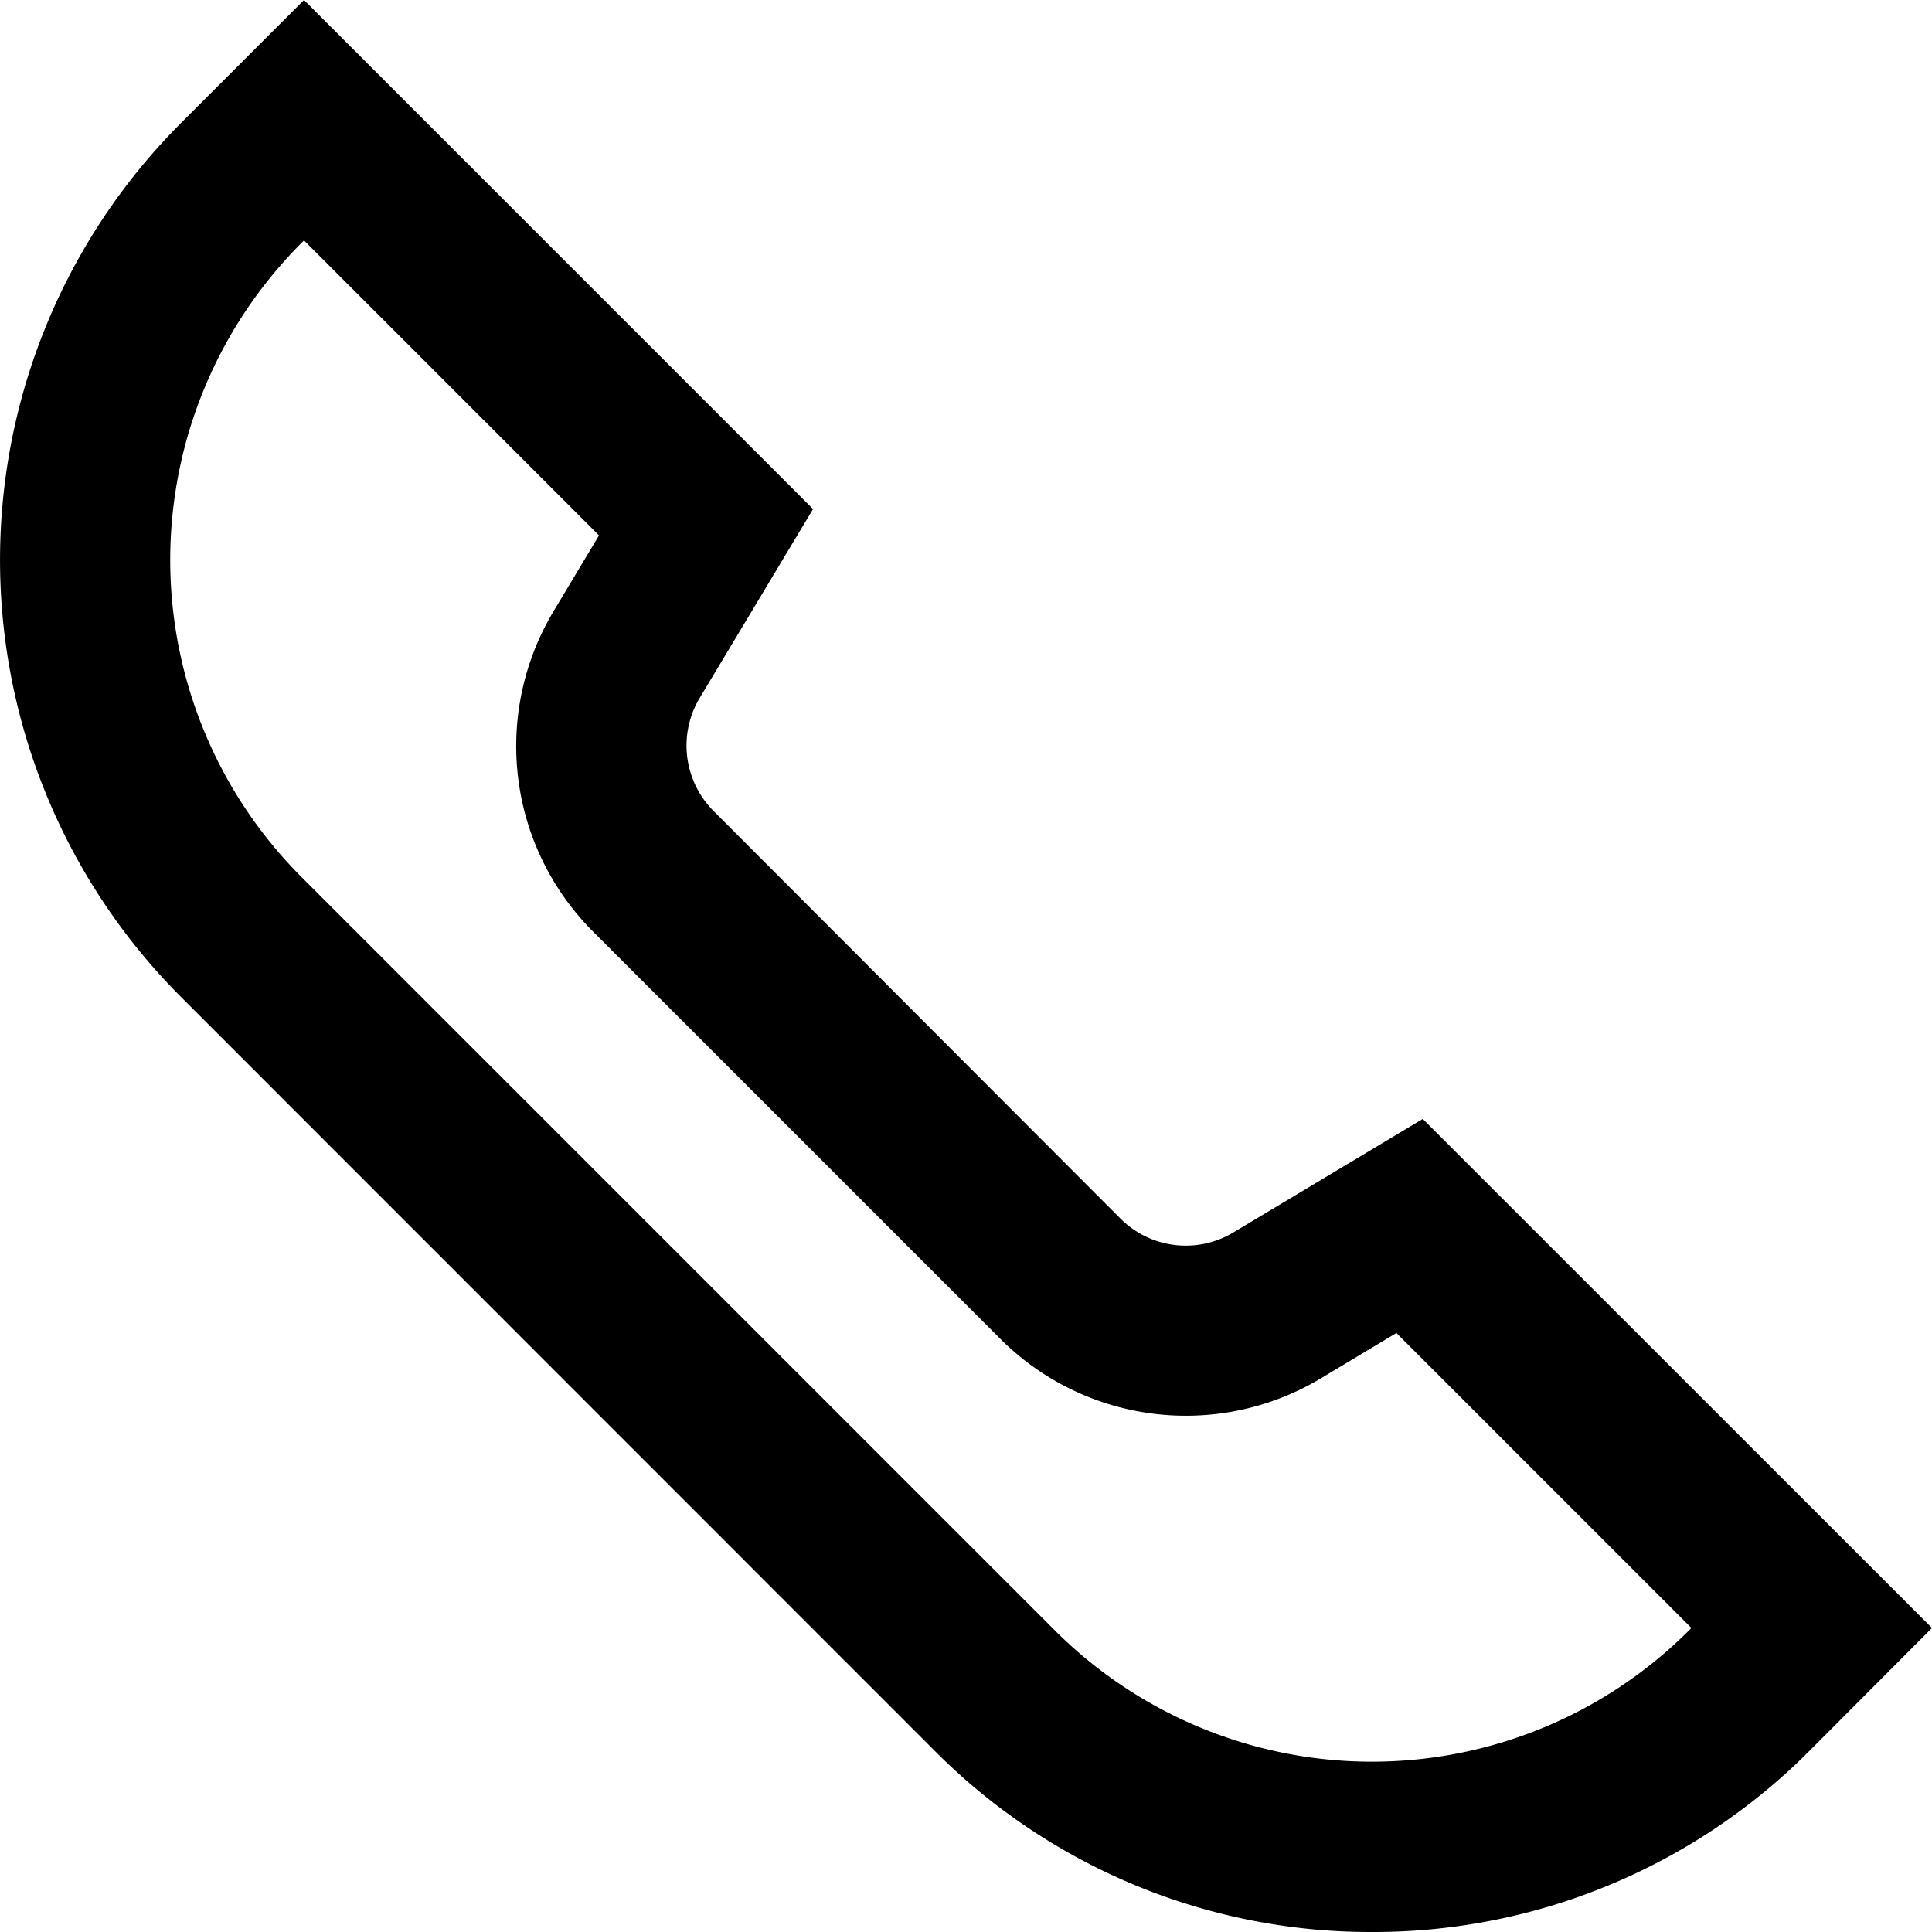
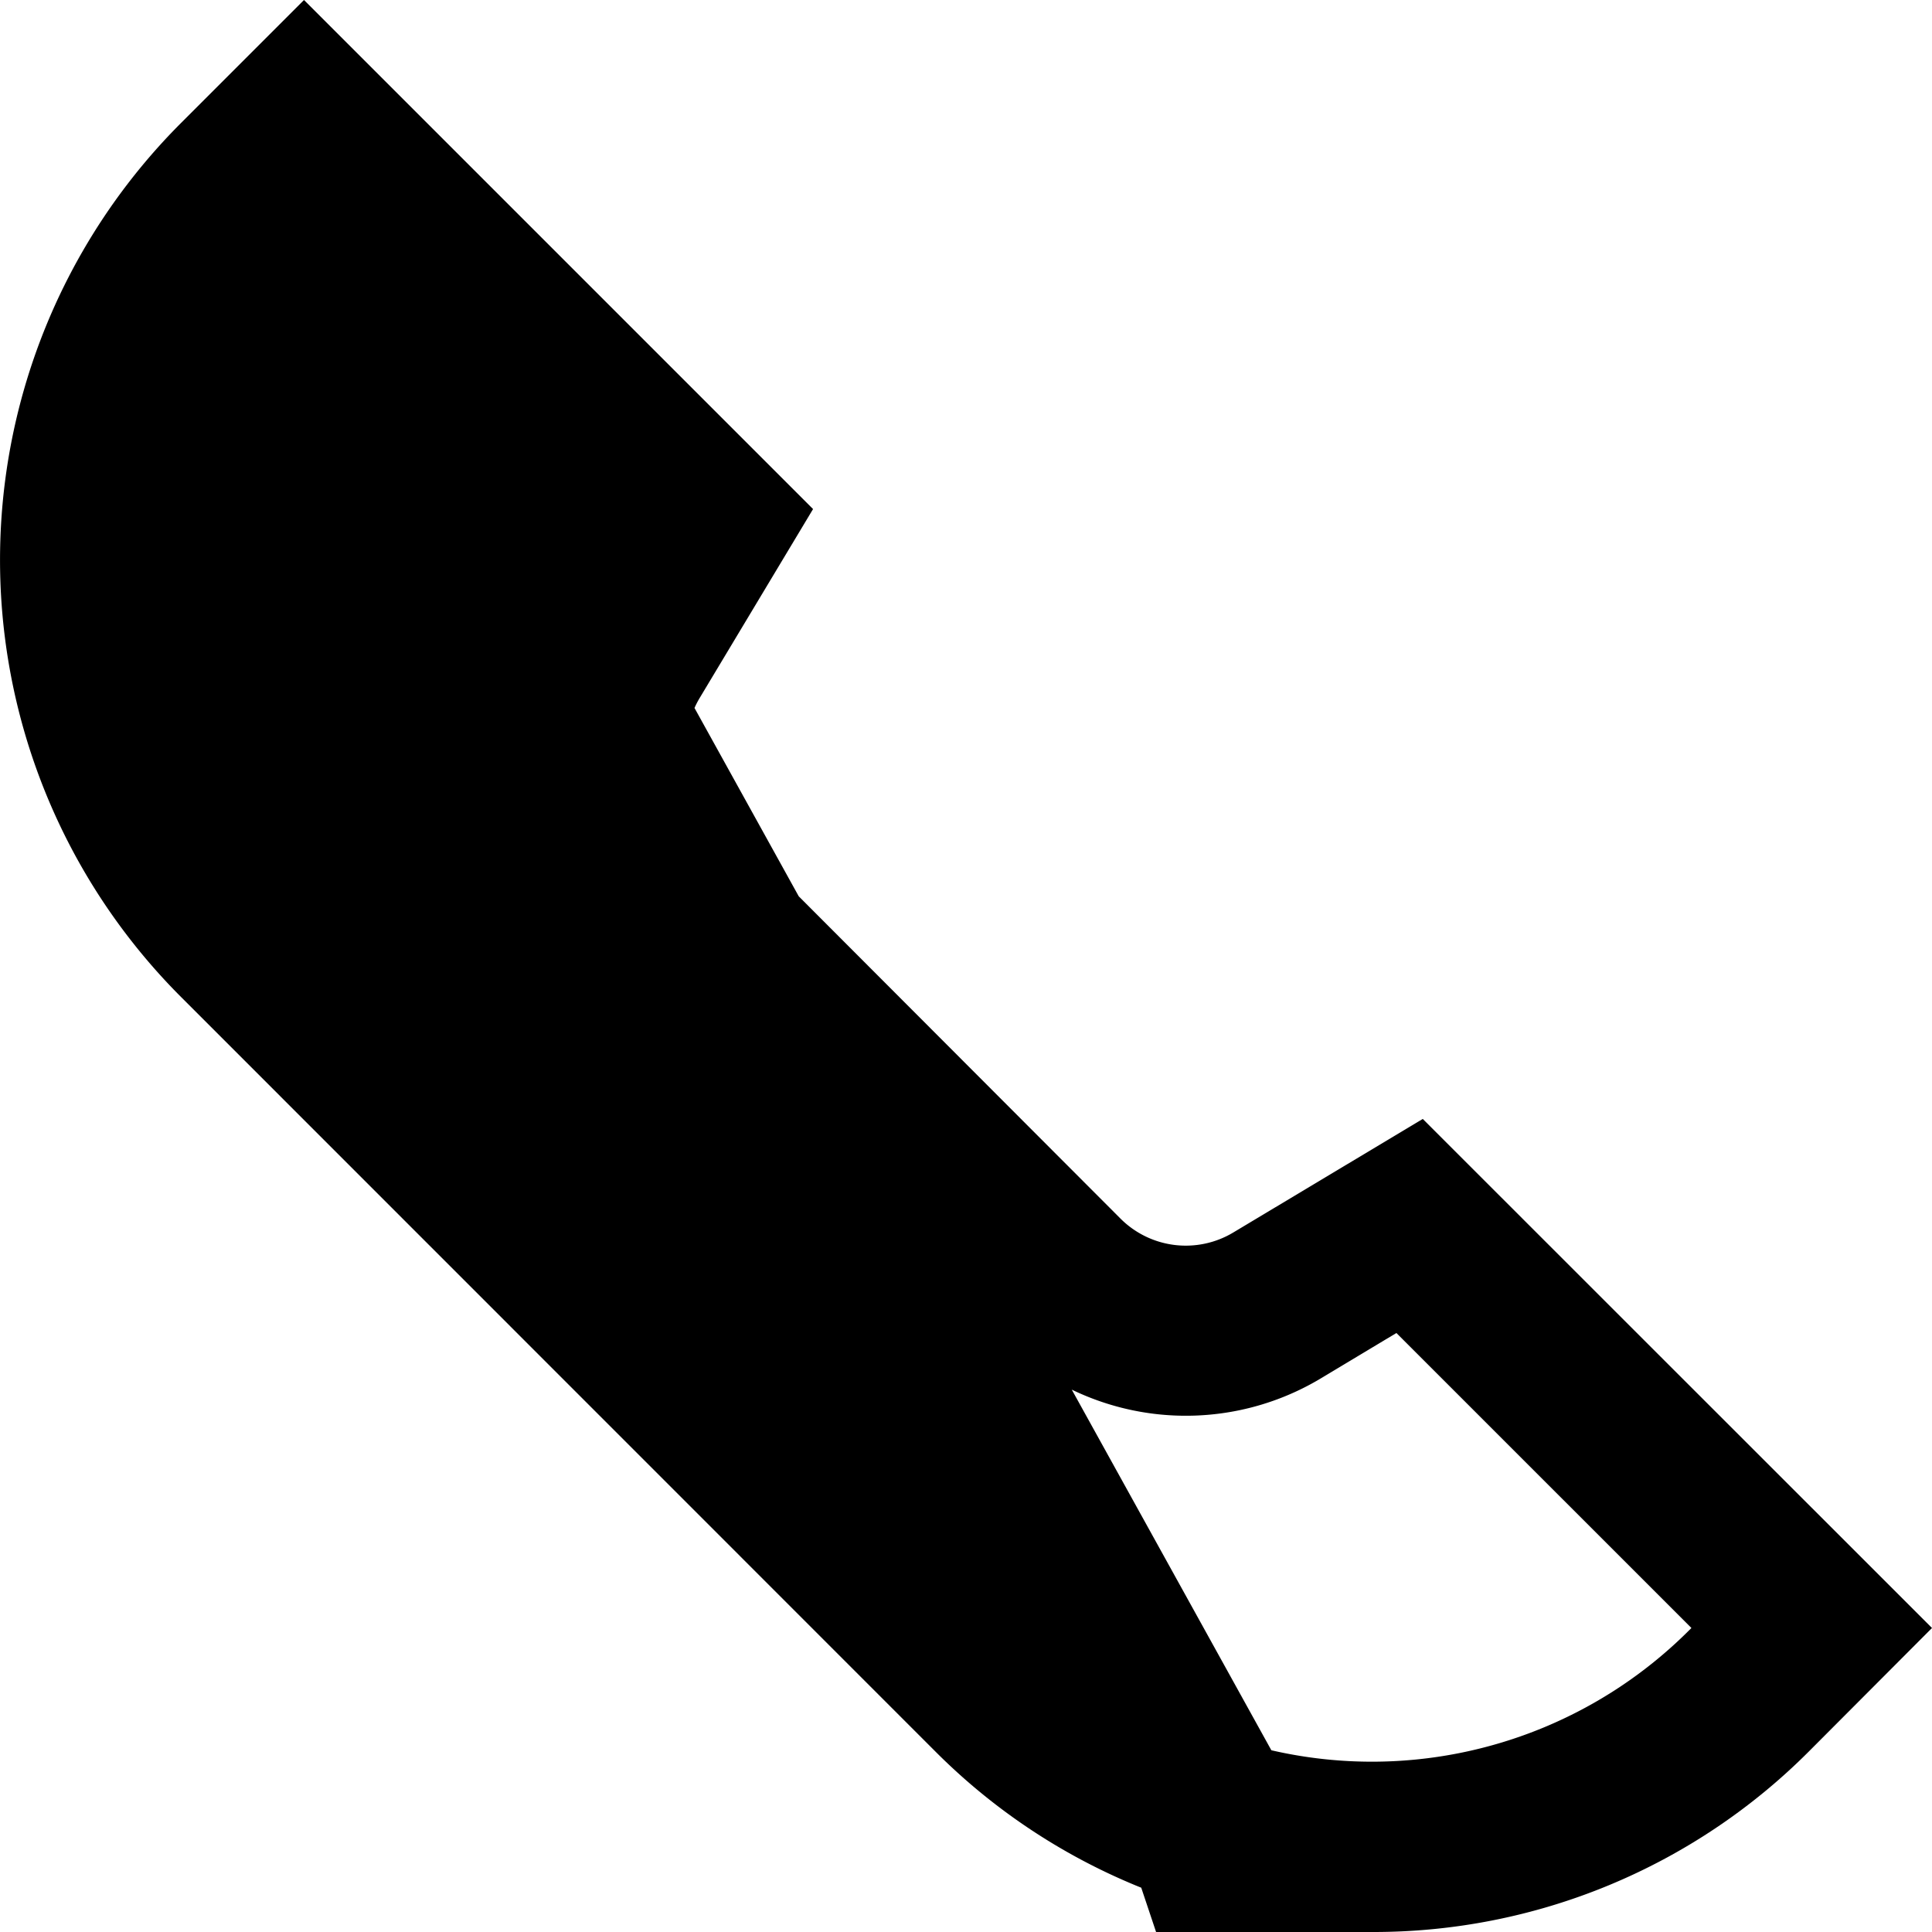
<svg xmlns="http://www.w3.org/2000/svg" viewBox="0 0 113.63 113.63">
  <g id="Warstwa_2" data-name="Warstwa 2">
    <g id="Warstwa_1-2" data-name="Warstwa 1">
-       <path d="M80.69,113.63A36.12,36.12,0,0,1,55,103L10.65,58.64a36.35,36.35,0,0,1,0-51.41L17.88,0,47.82,29.94,41.14,41.07A5.45,5.45,0,0,0,42,47.73L65.89,71.66a5.43,5.43,0,0,0,6.66.82l11.13-6.67,29.95,29.94L106.4,103A36.16,36.16,0,0,1,80.69,113.63ZM17.88,14.14l-.16.16a26.38,26.38,0,0,0,0,37.27L62.06,95.91a26.38,26.38,0,0,0,37.26,0l.16-.16L82.13,78.4,77.7,81.06a15.43,15.43,0,0,1-18.88-2.33L34.89,54.8a15.42,15.42,0,0,1-2.32-18.87l2.66-4.44Z" />
+       <path d="M80.69,113.63A36.12,36.12,0,0,1,55,103L10.65,58.64a36.35,36.35,0,0,1,0-51.41L17.88,0,47.82,29.94,41.14,41.07A5.45,5.45,0,0,0,42,47.73L65.89,71.66a5.43,5.43,0,0,0,6.66.82l11.13-6.67,29.95,29.94L106.4,103A36.16,36.16,0,0,1,80.69,113.63Zl-.16.16a26.38,26.38,0,0,0,0,37.27L62.06,95.91a26.38,26.38,0,0,0,37.26,0l.16-.16L82.13,78.4,77.7,81.06a15.43,15.43,0,0,1-18.88-2.33L34.89,54.8a15.42,15.42,0,0,1-2.32-18.87l2.66-4.44Z" />
    </g>
  </g>
</svg>